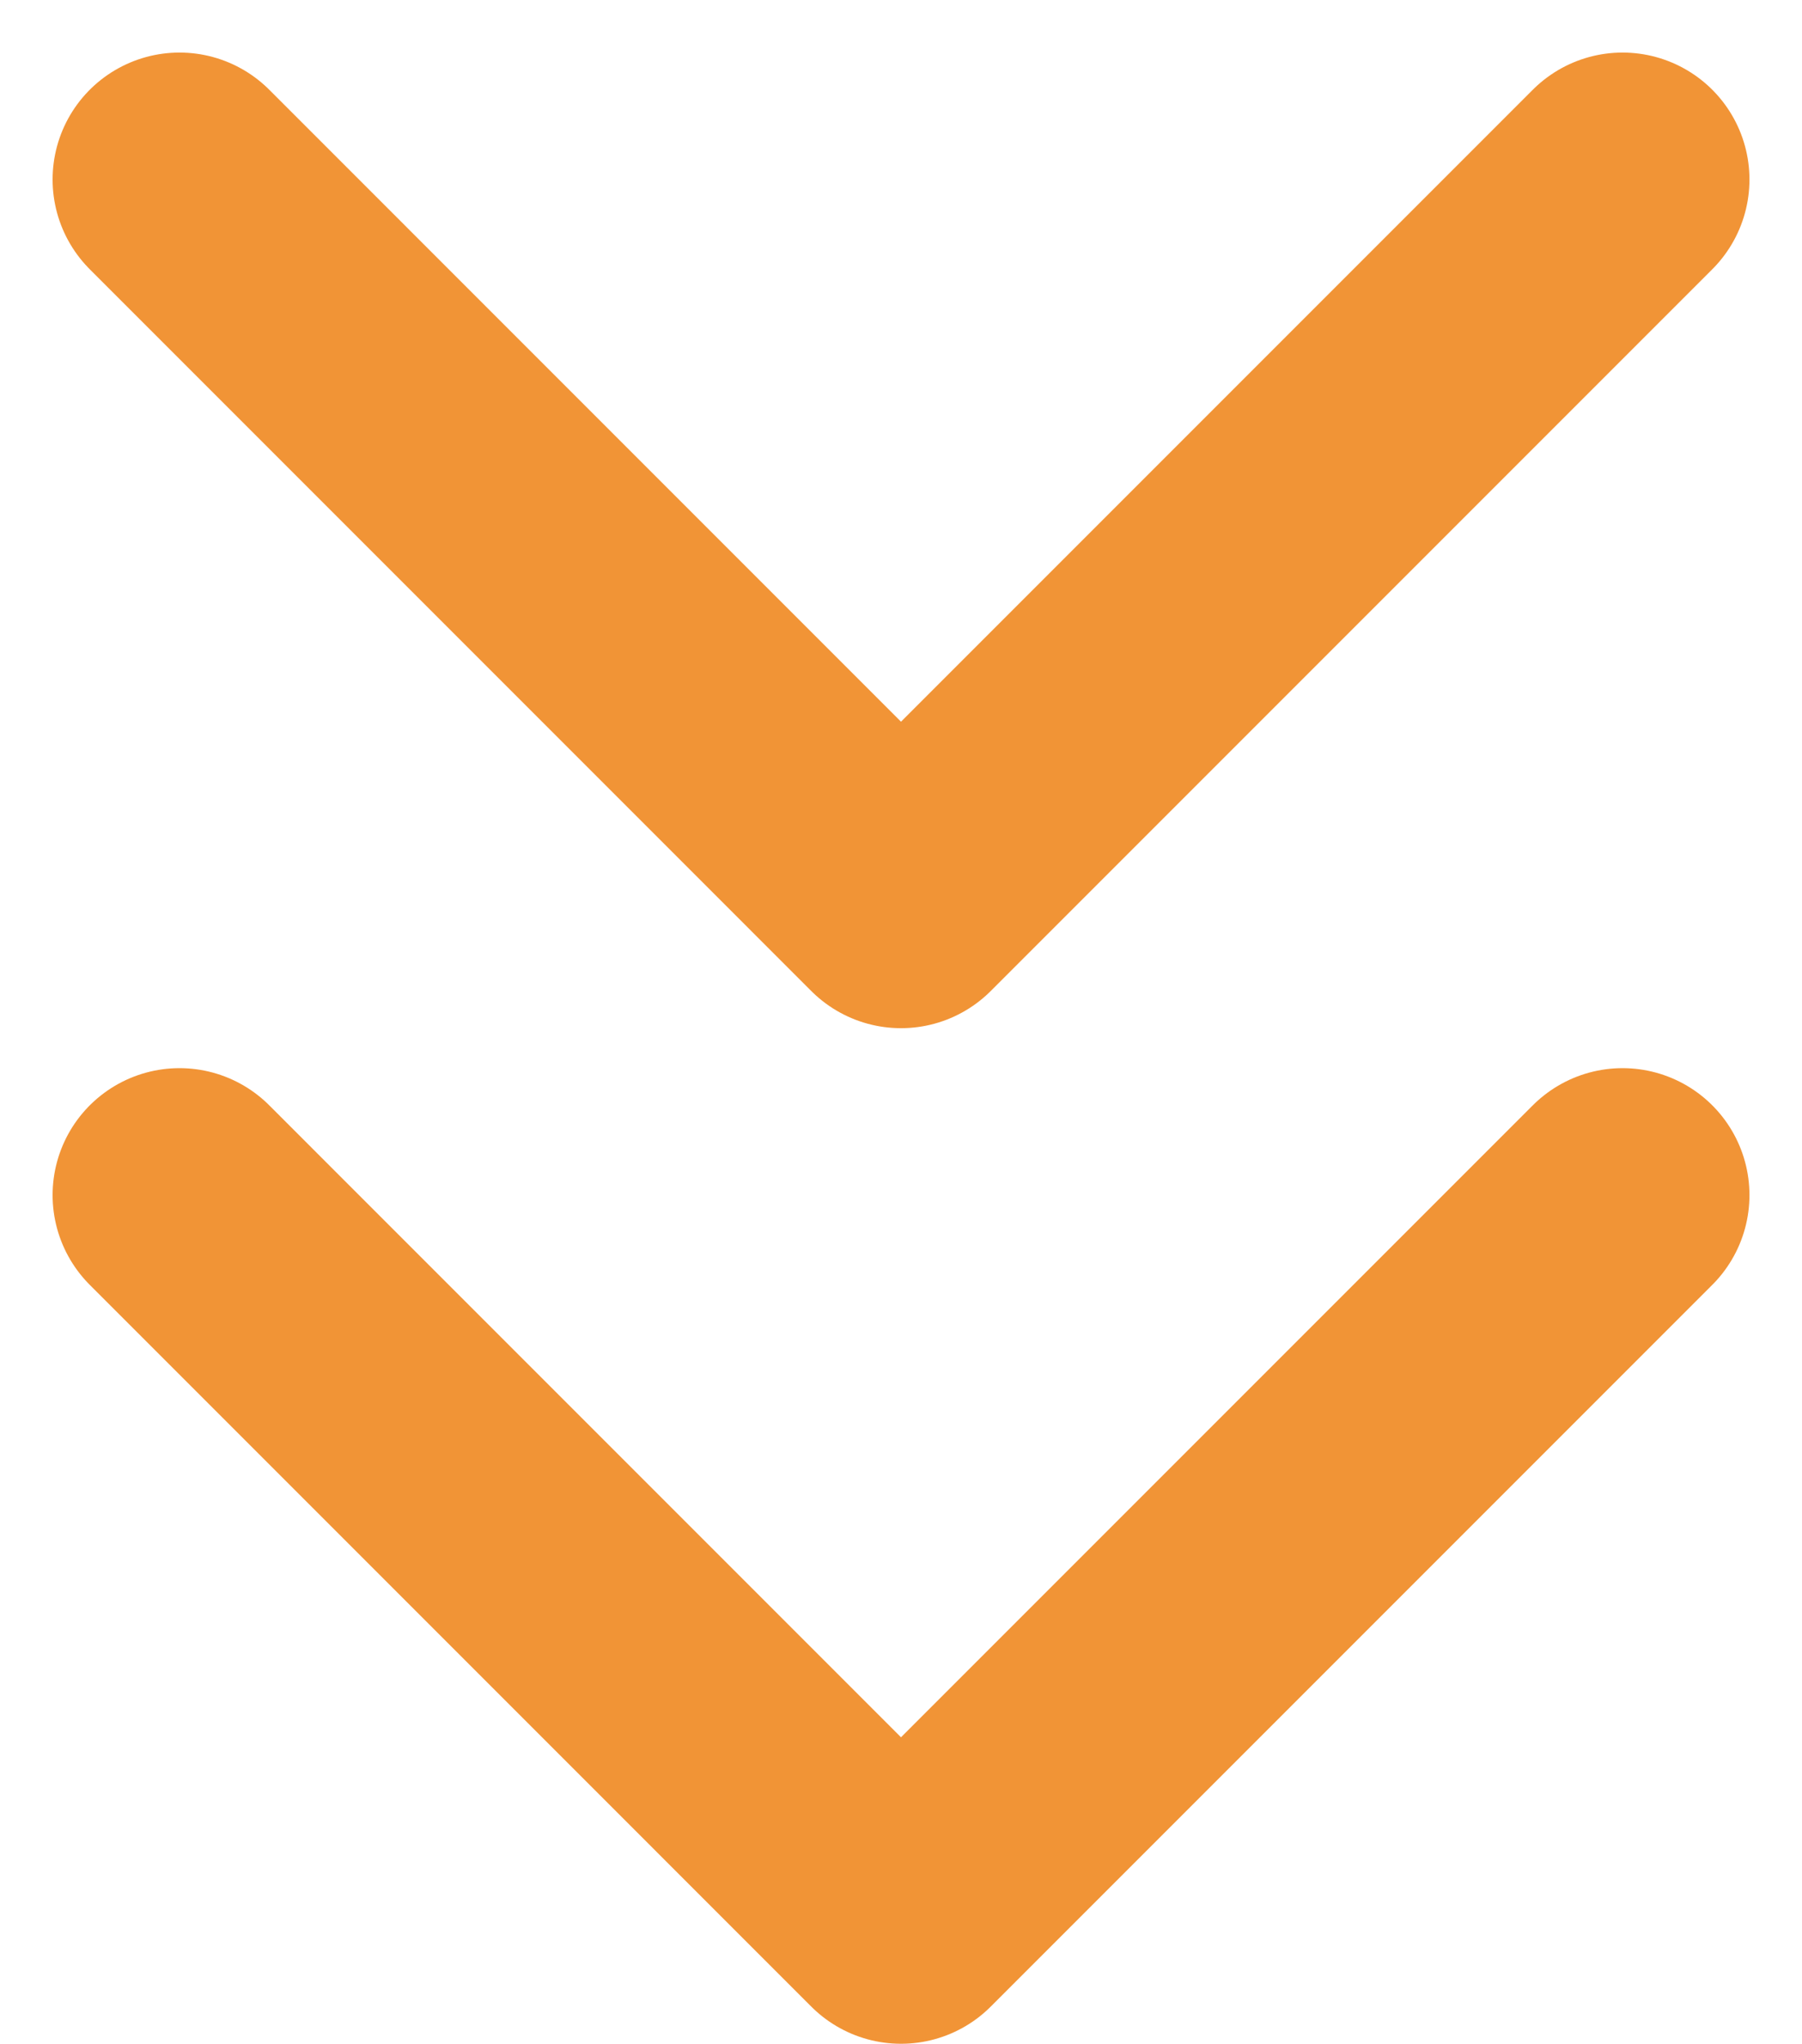
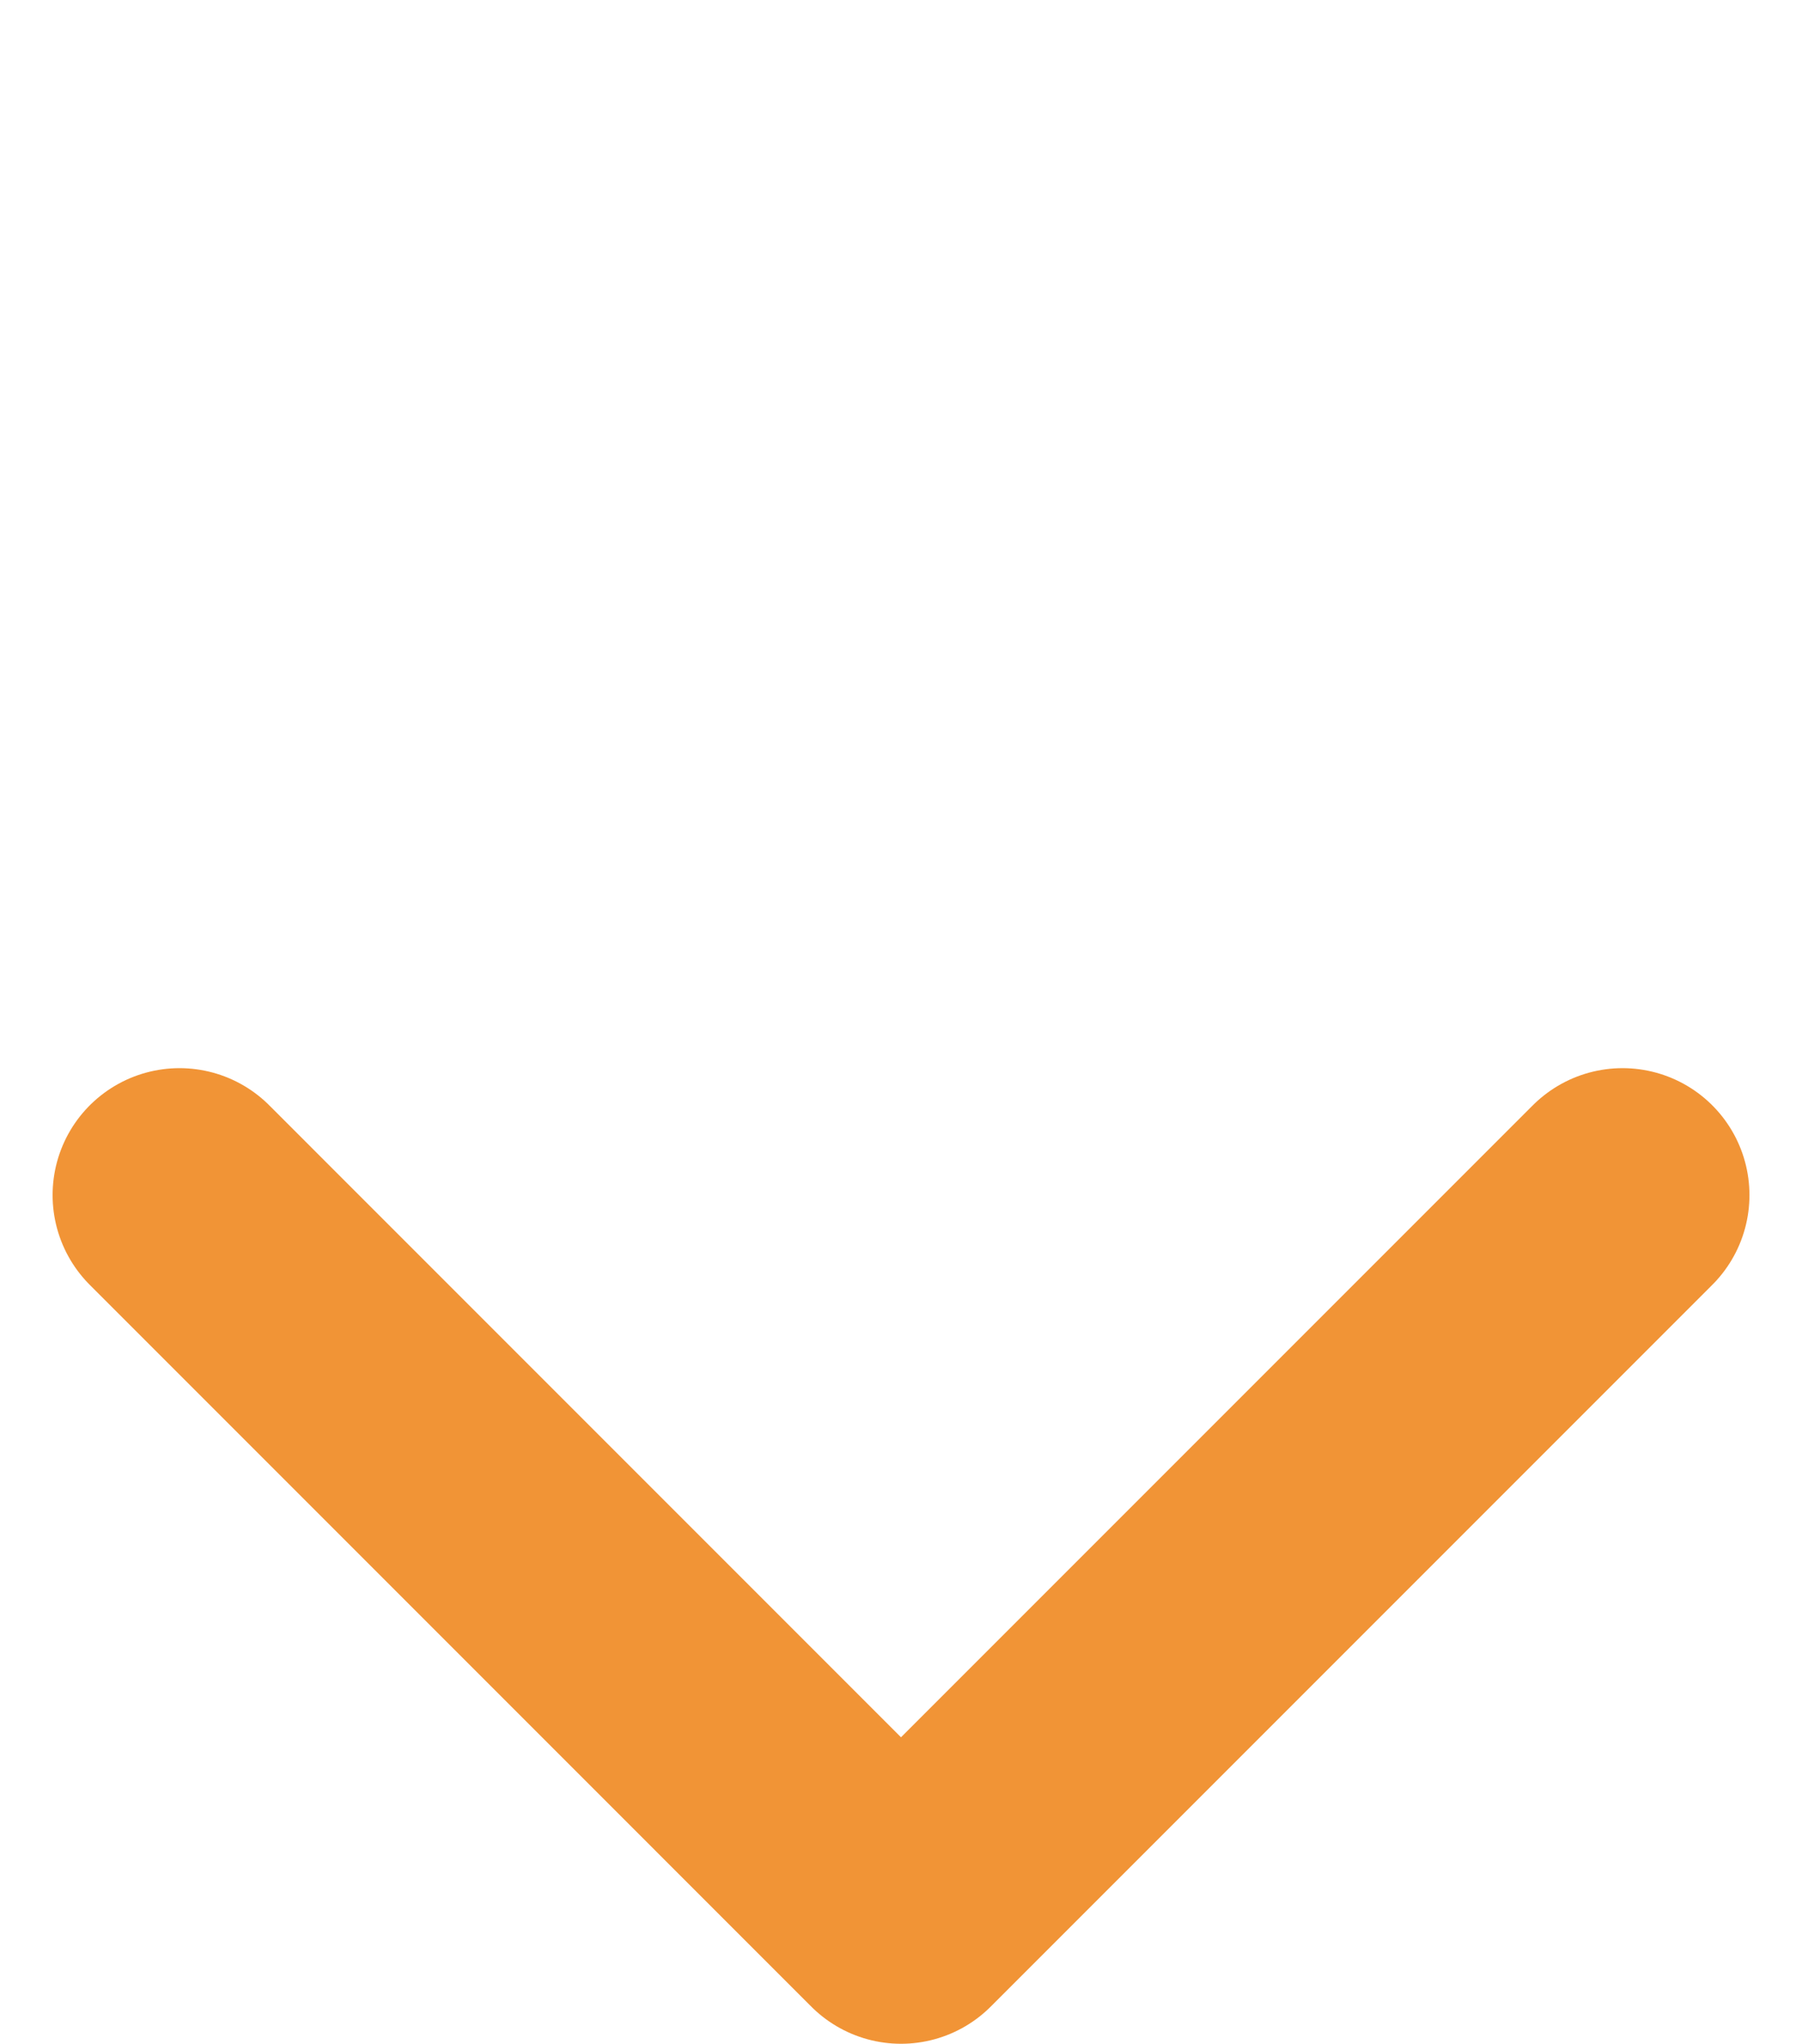
<svg xmlns="http://www.w3.org/2000/svg" width="35.496" height="40.248">
  <g style="mix-blend-mode:normal;isolation:isolate" fill="none" stroke="#f19436" stroke-linecap="round" stroke-linejoin="round" stroke-width="5">
-     <path data-name="Path 7850" d="m3.536 3.535 14.212 14.213L31.961 3.535" />
    <path data-name="Path 7851" d="m3.536 23.535 14.212 14.213 14.213-14.213" />
  </g>
</svg>